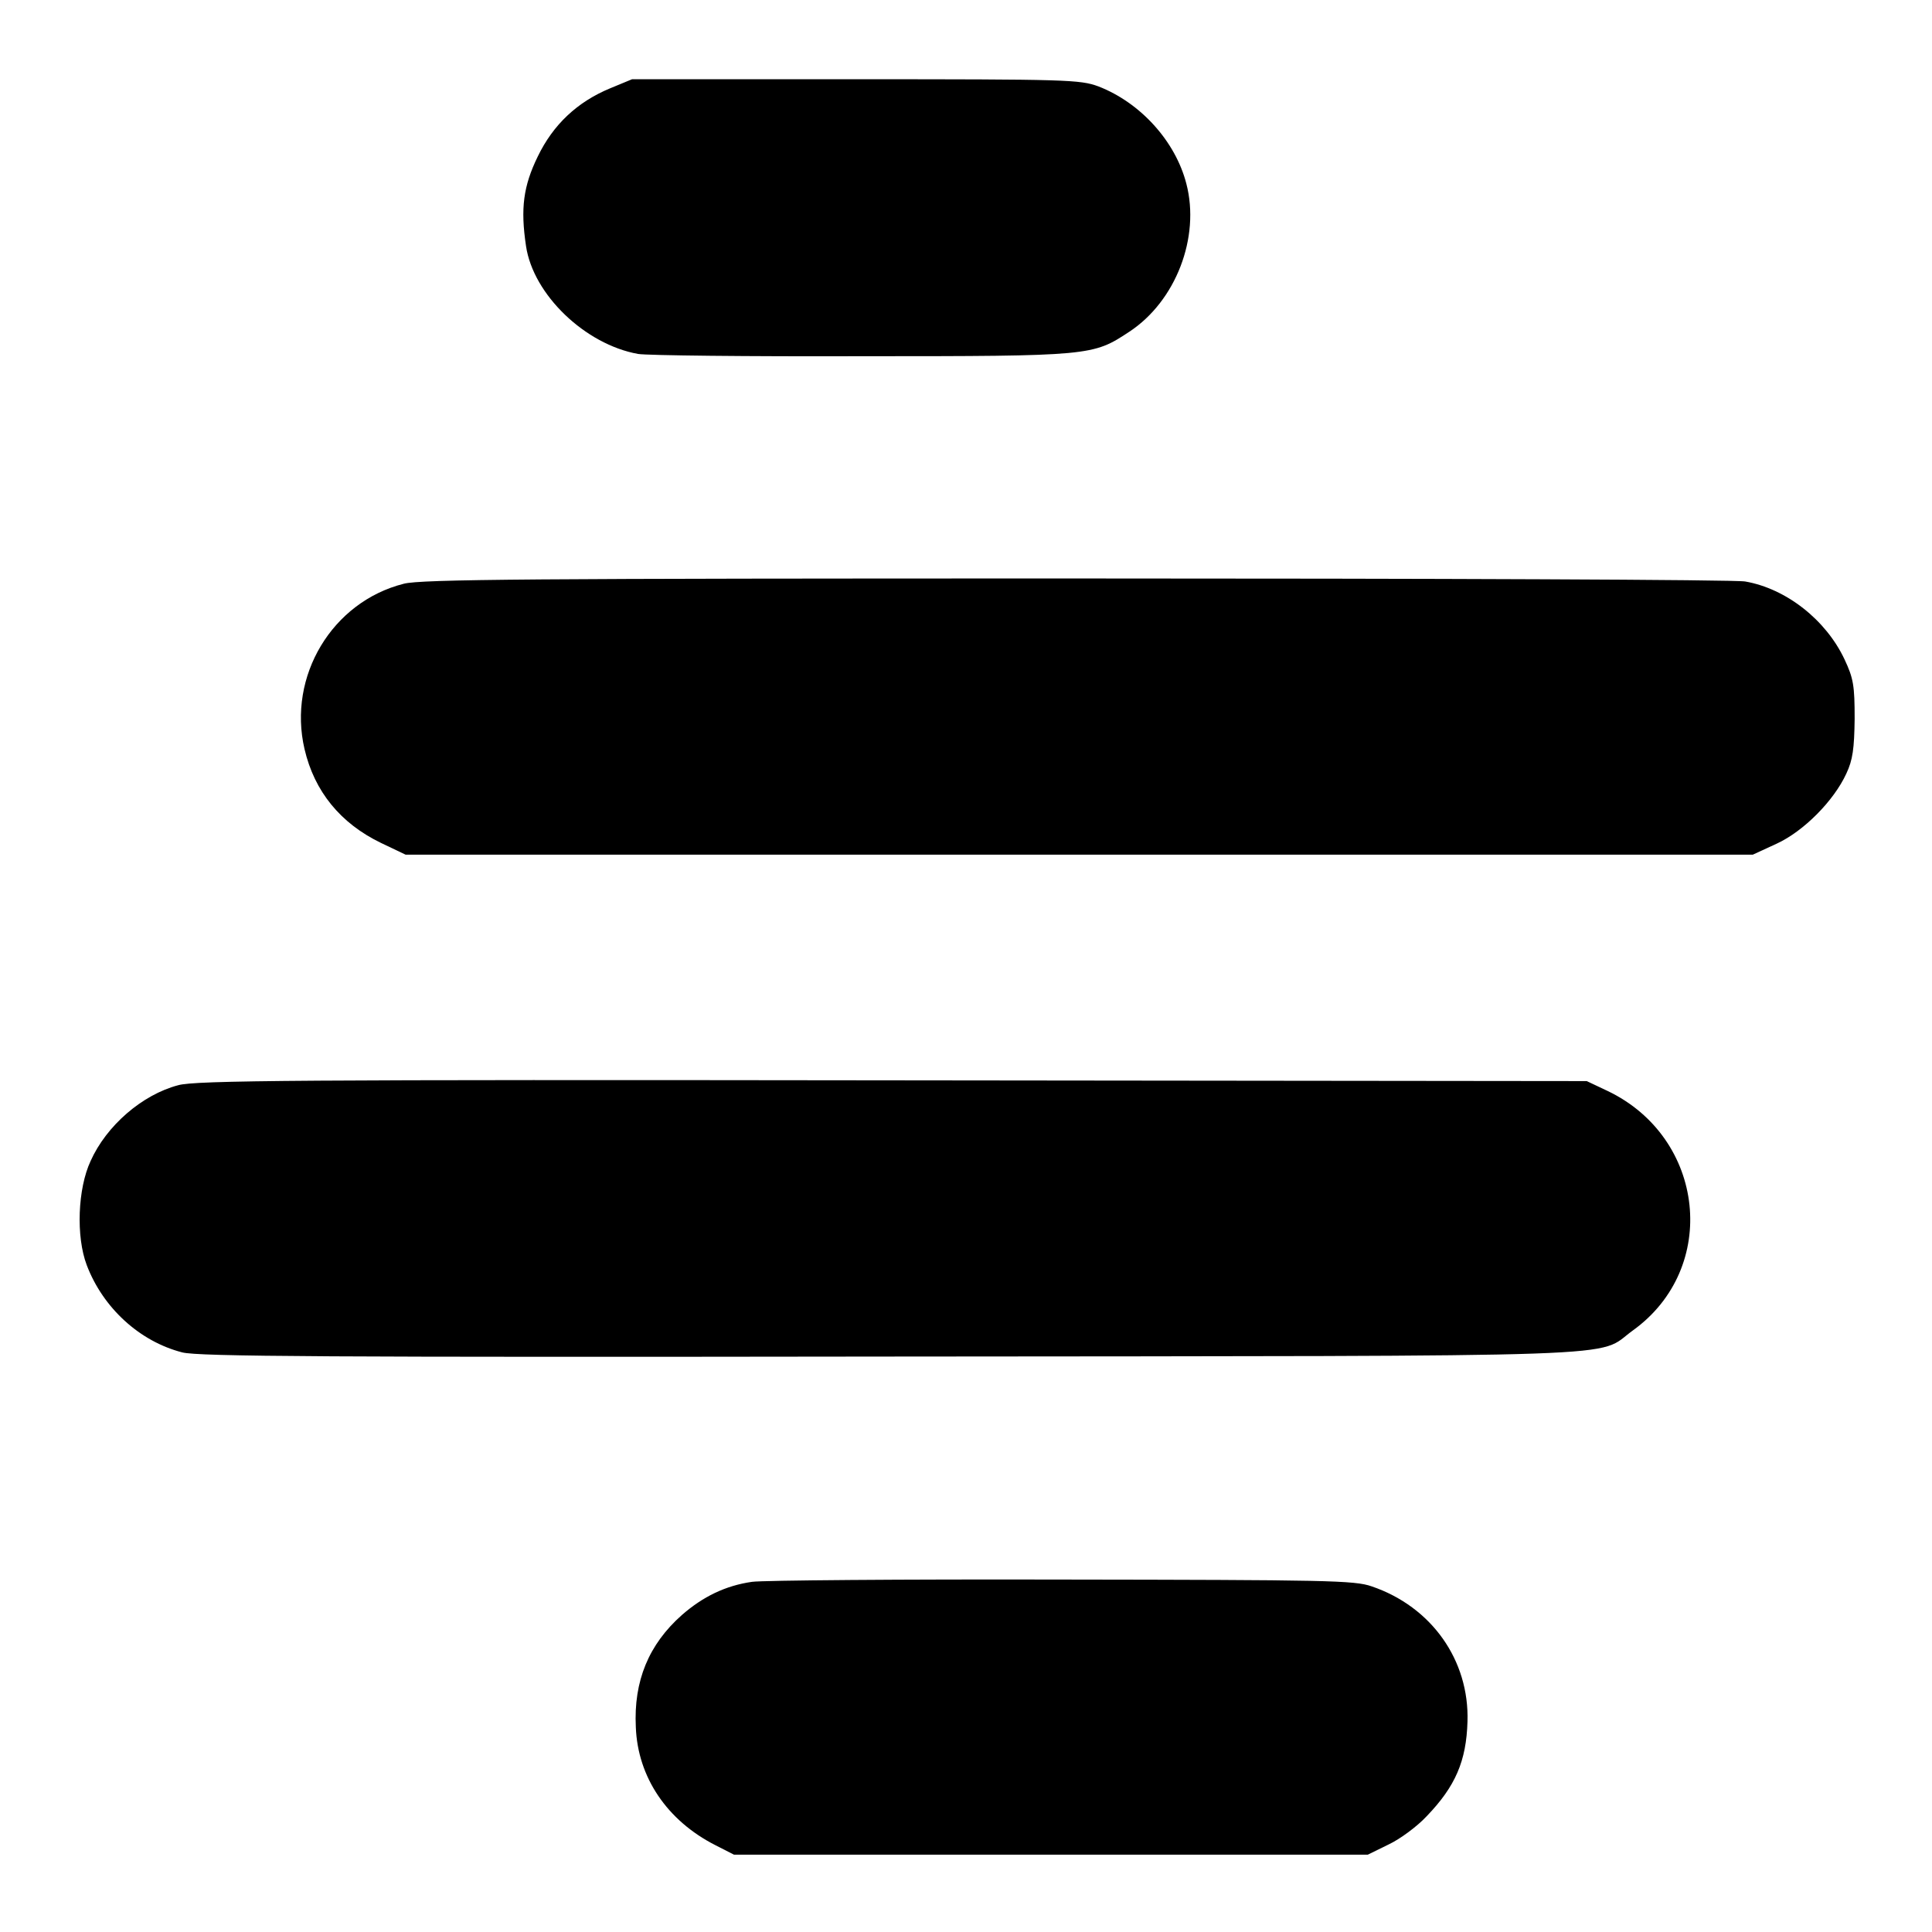
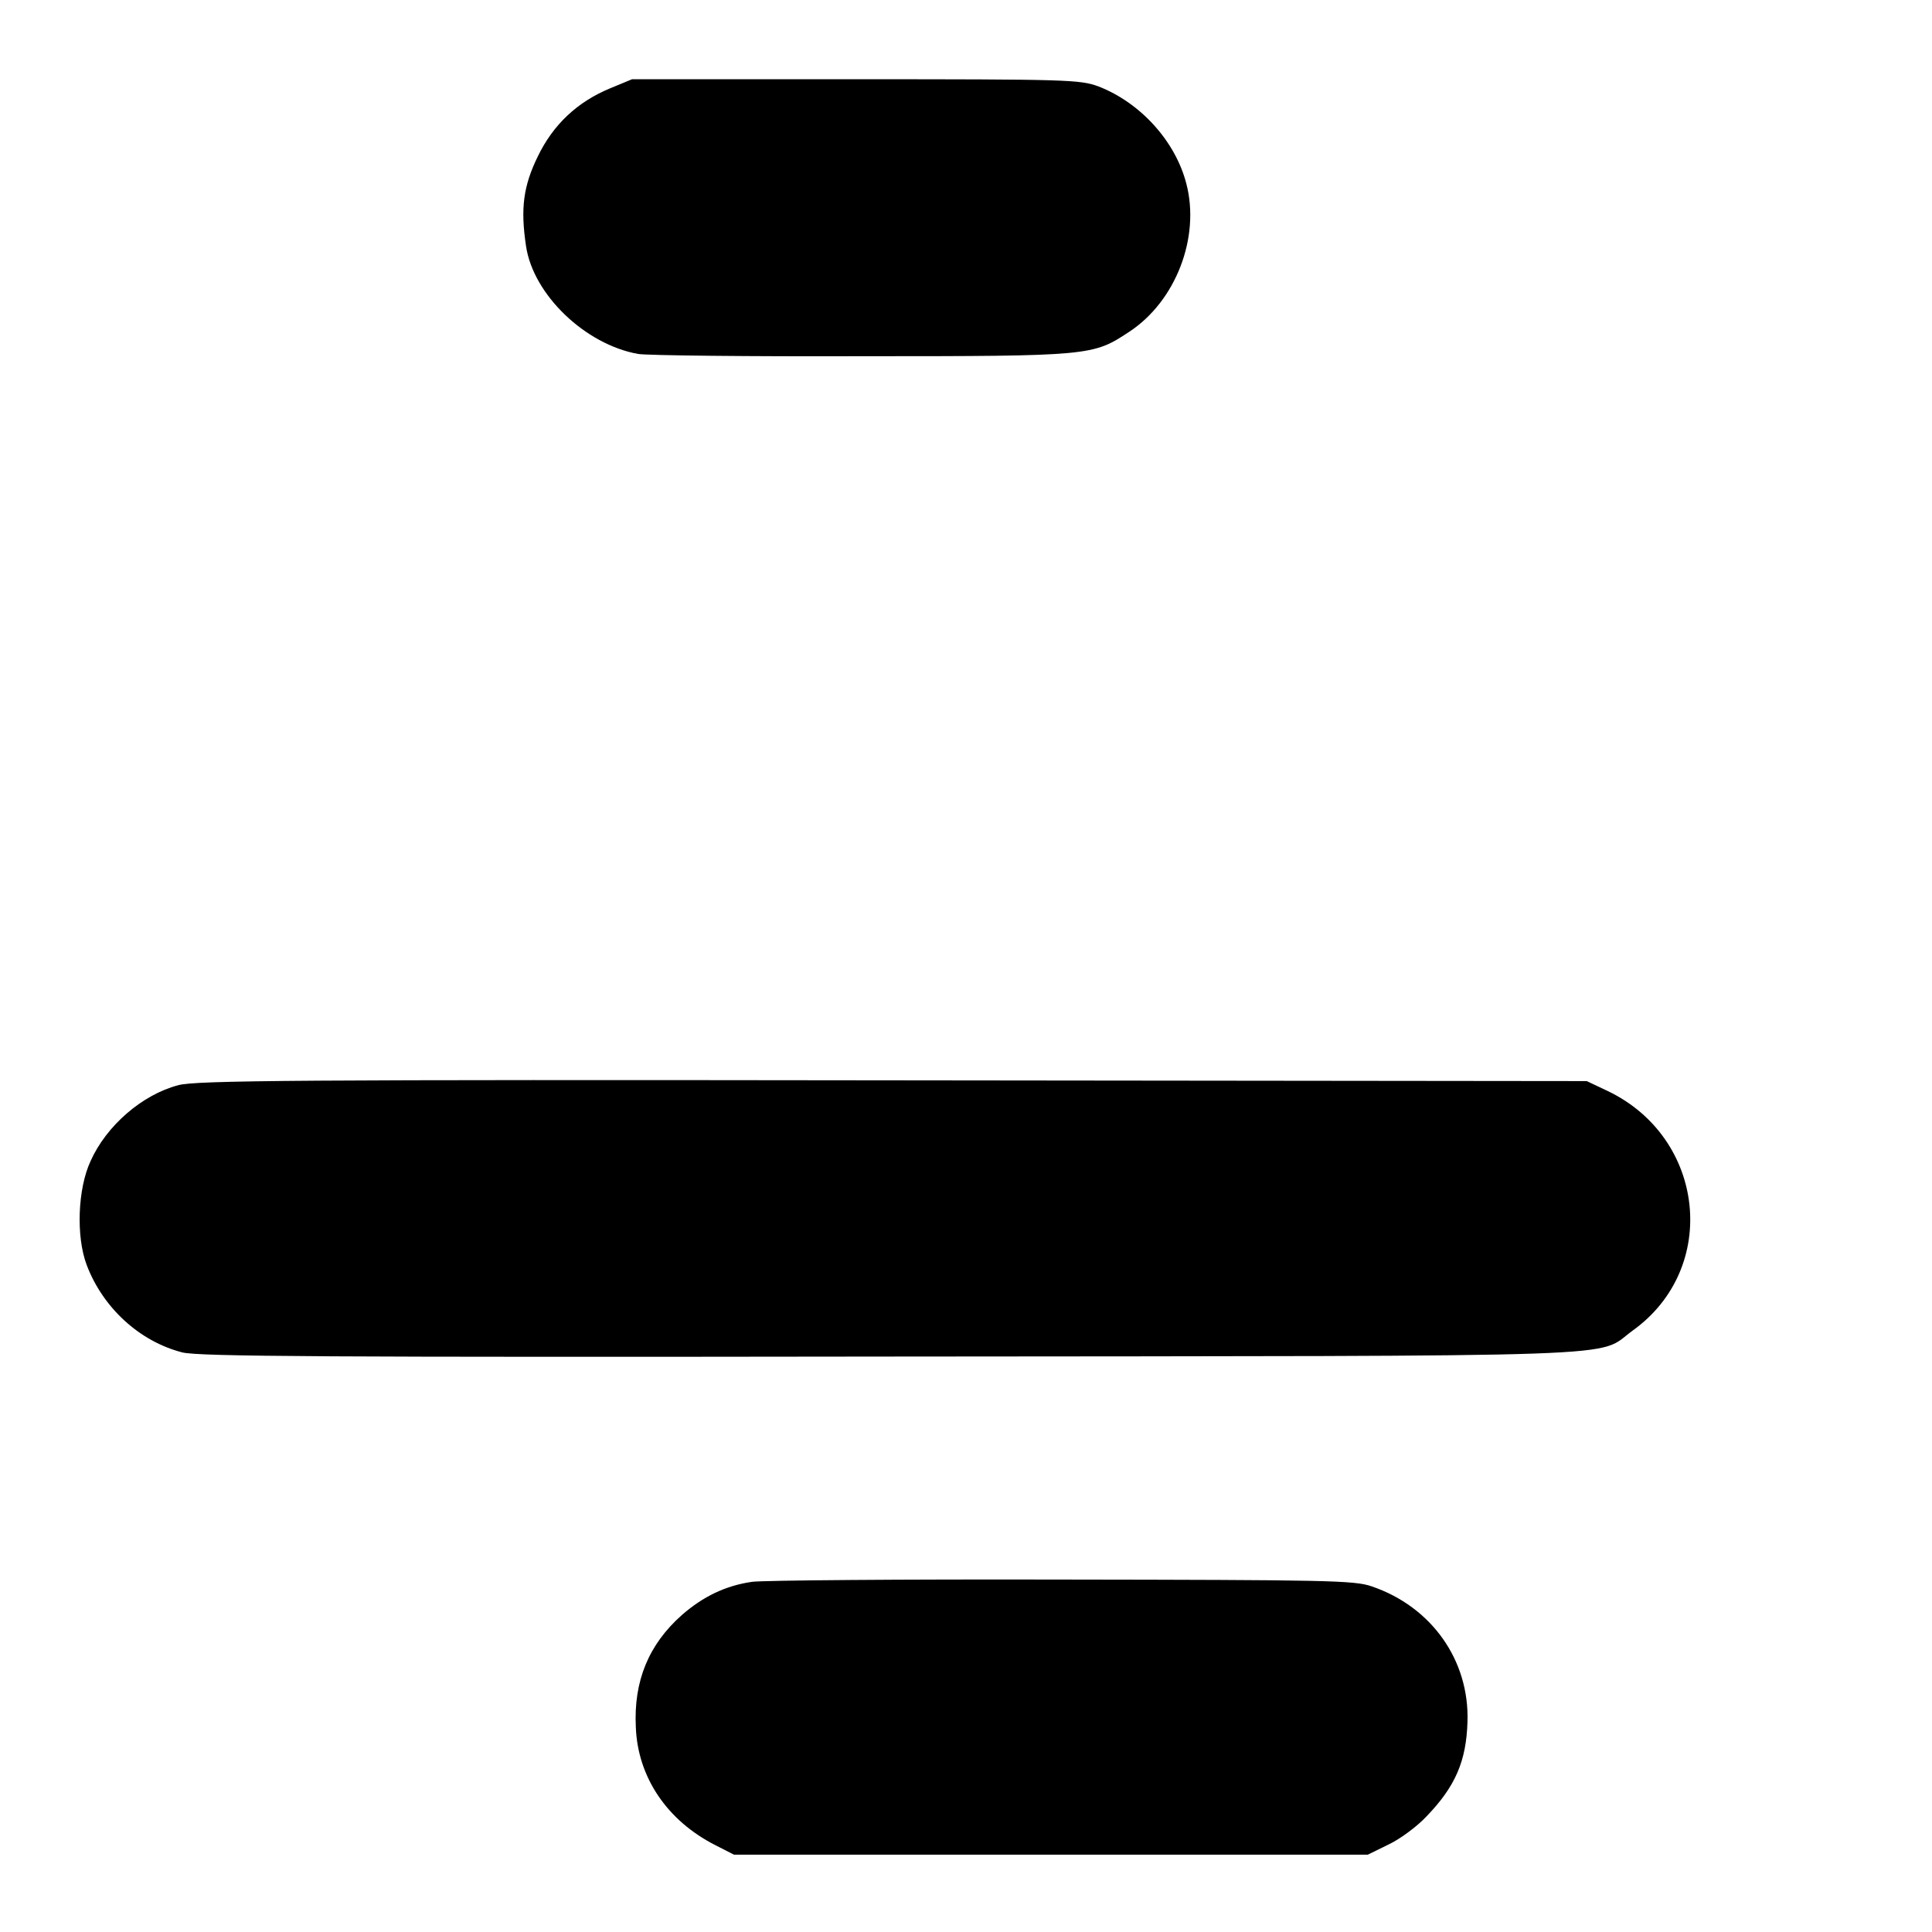
<svg xmlns="http://www.w3.org/2000/svg" version="1.0" width="512pt" height="512pt" viewBox="0 0 512 512" preserveAspectRatio="xMidYMid meet">
  <g transform="translate(0,512) scale(0.1,-0.1)" fill="#000000" stroke="none">
    <path d="M1617 4886 c-87 -36 -151 -96 -192 -181 -38 -78 -46 -137 -31 -237 19 -129 157 -261 297 -286 24 -4 292 -7 594 -6 608 0 611 1 708 65 123 81 188 250 151 392 -29 113 -122 215 -233 258 -49 18 -82 19 -644 19 l-592 0 -58 -24z" />
-     <path d="M1070 3573 c-190 -48 -308 -245 -263 -438 26 -112 95 -197 203 -249 l65 -31 1785 0 1785 0 63 29 c72 33 152 114 185 186 17 36 21 66 22 145 0 88 -3 107 -27 158 -49 104 -154 187 -263 206 -27 5 -826 8 -1775 8 -1439 0 -1735 -2 -1780 -14z" />
-     <path d="M472 2244 c-95 -25 -190 -107 -232 -201 -34 -73 -39 -200 -10 -276 43 -113 140 -202 253 -231 42 -11 388 -13 1877 -11 2023 2 1866 -4 1967 69 230 165 193 511 -67 635 l-55 26 -1840 2 c-1572 2 -1848 0 -1893 -13z" />
+     <path d="M472 2244 c-95 -25 -190 -107 -232 -201 -34 -73 -39 -200 -10 -276 43 -113 140 -202 253 -231 42 -11 388 -13 1877 -11 2023 2 1866 -4 1967 69 230 165 193 511 -67 635 l-55 26 -1840 2 c-1572 2 -1848 0 -1893 -13" />
    <path d="M1993 928 c-70 -10 -130 -39 -186 -88 -88 -78 -128 -175 -122 -297 5 -133 83 -248 211 -313 l49 -25 840 0 840 0 55 27 c30 14 76 48 101 75 76 79 105 146 108 251 5 162 -95 304 -254 358 -45 16 -121 17 -821 18 -424 1 -793 -2 -821 -6z" />
  </g>
</svg>